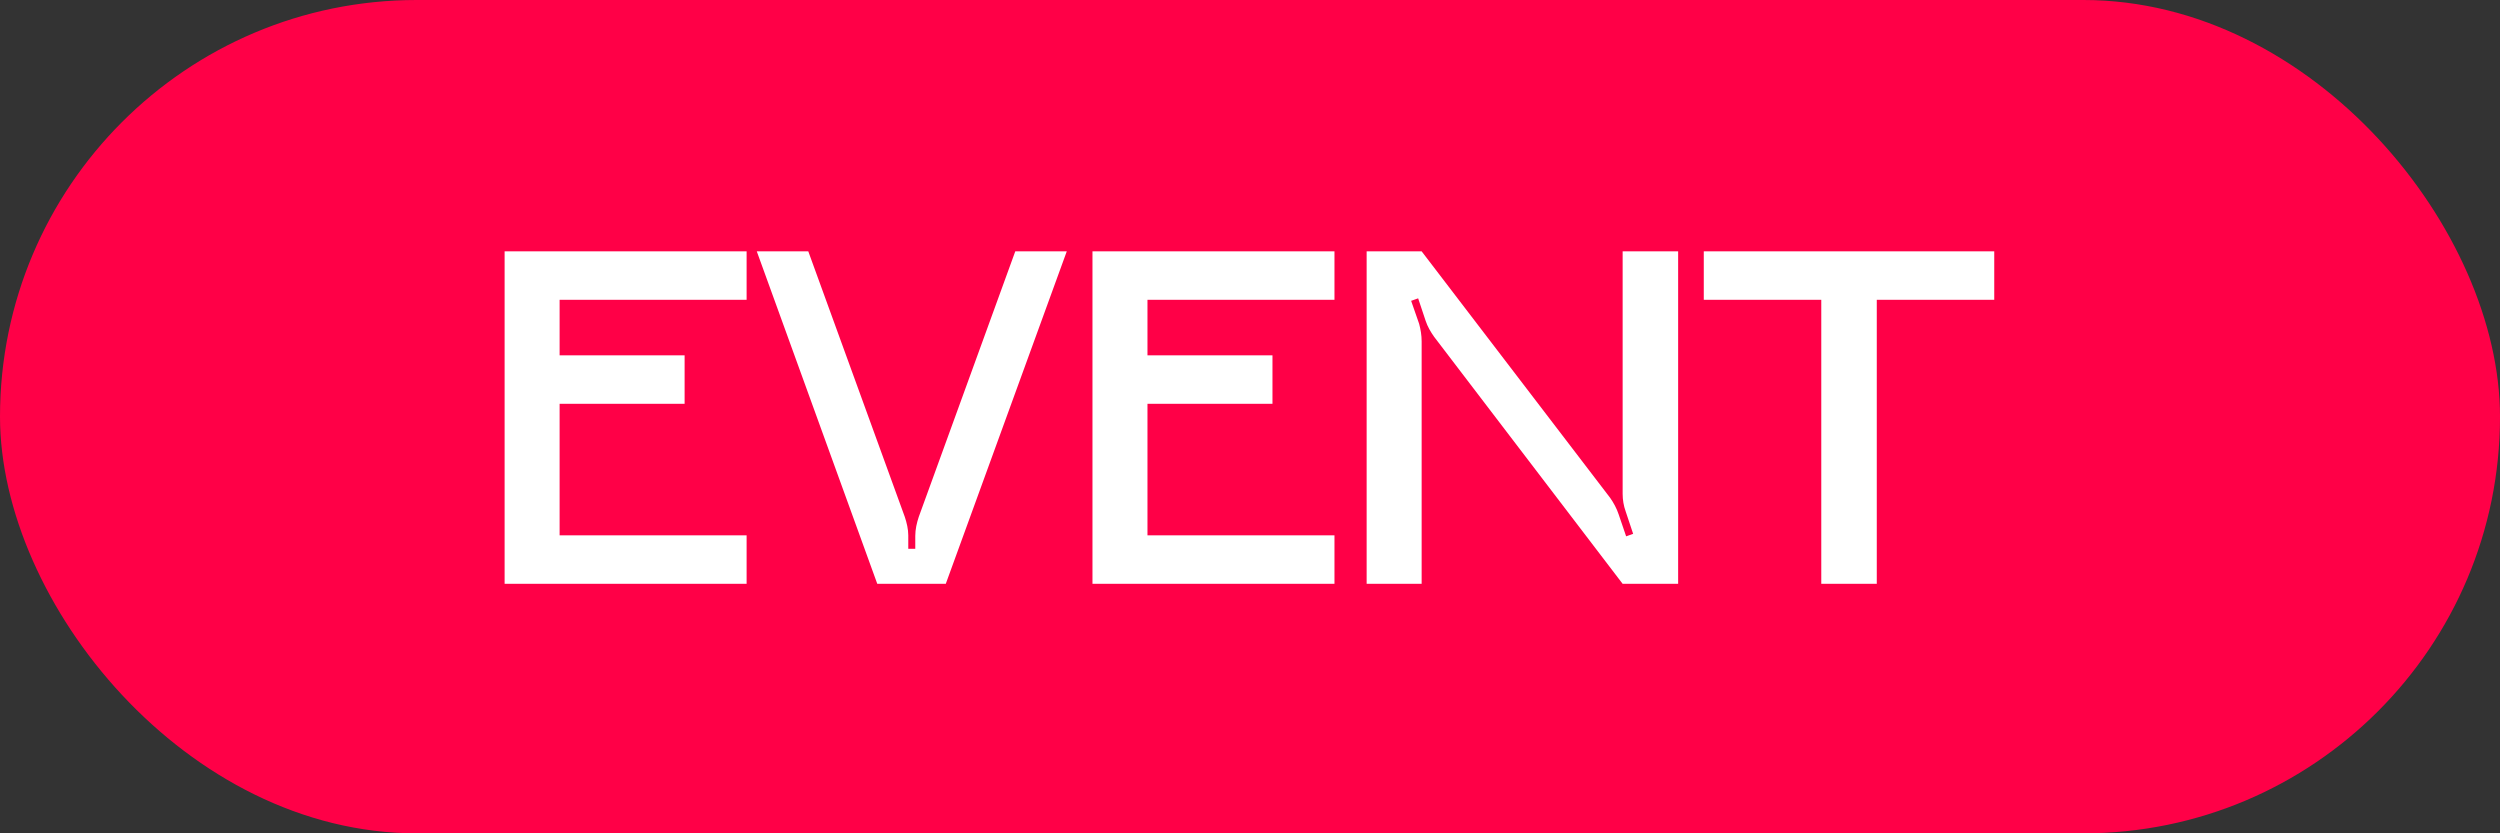
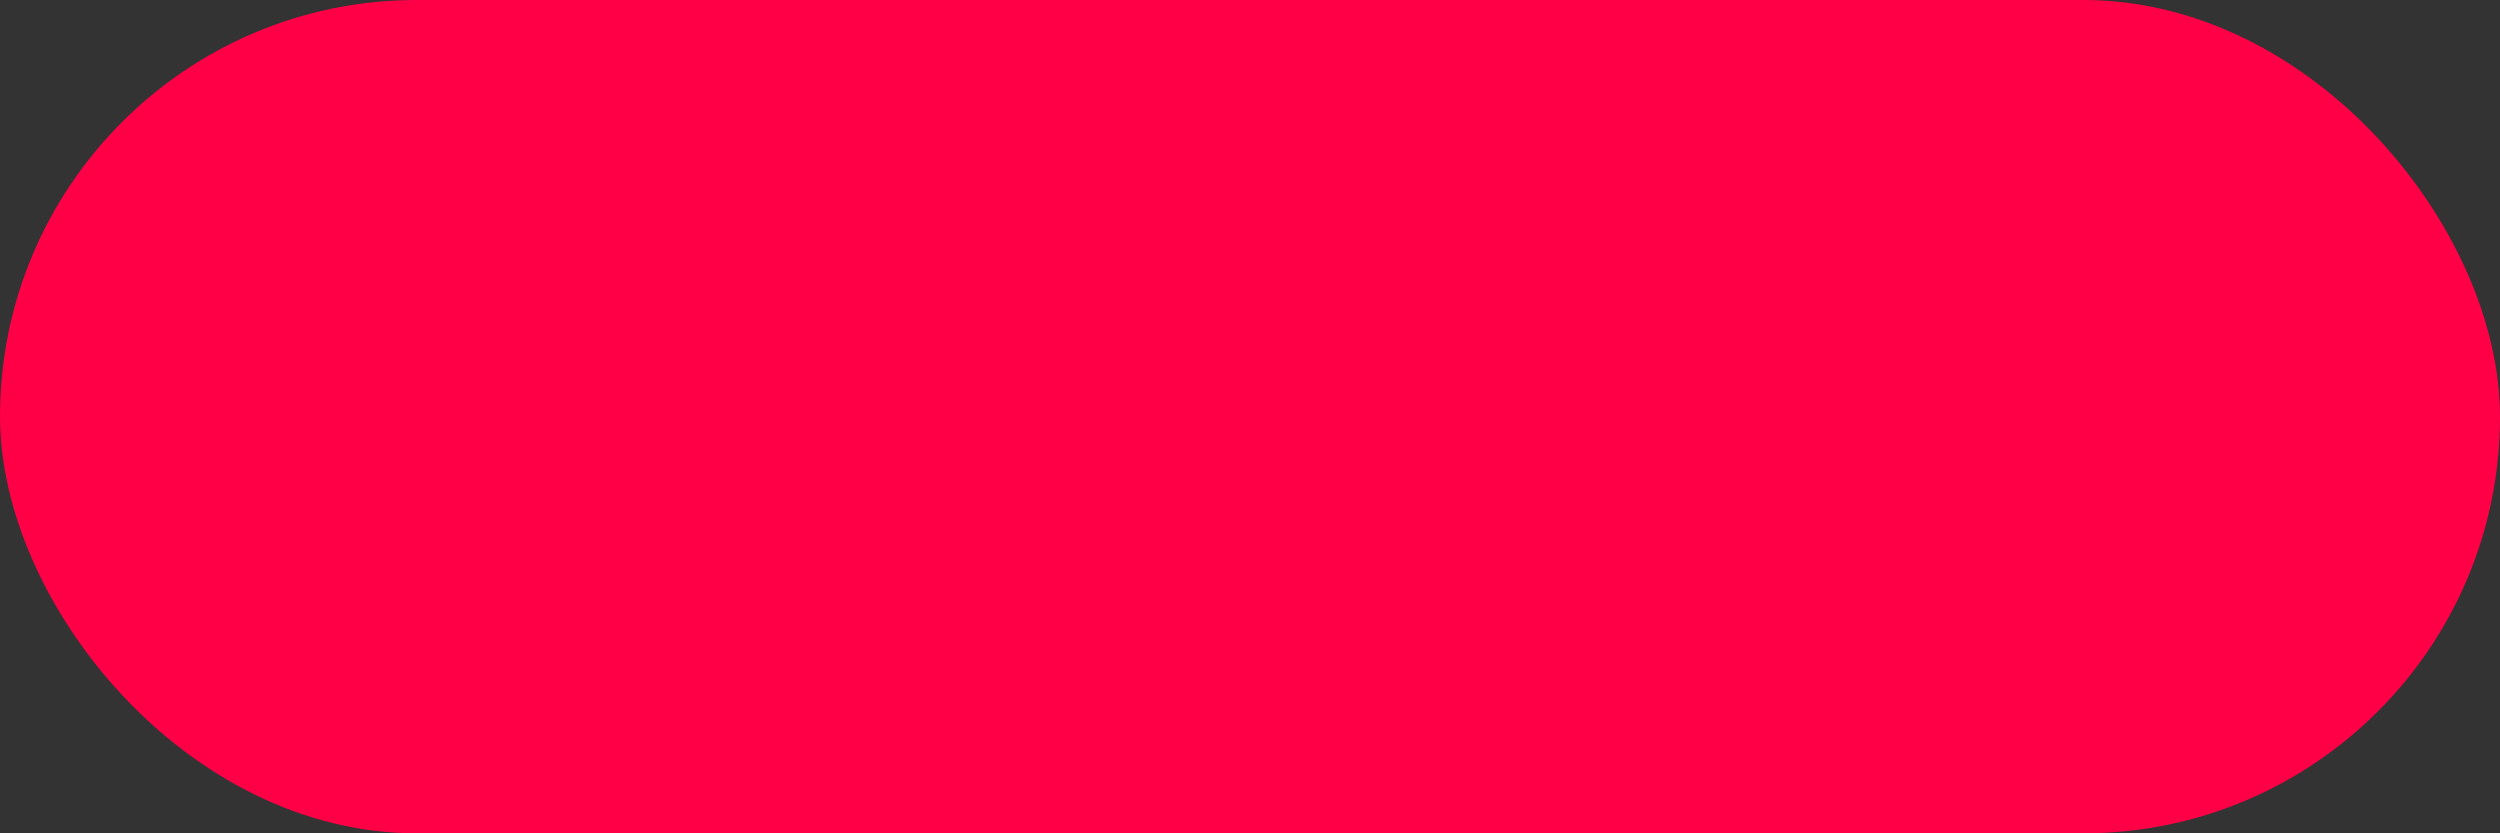
<svg xmlns="http://www.w3.org/2000/svg" width="90" height="30" viewBox="0 0 90 30" fill="none">
  <rect x="0" y="0" width="90" height="30" fill="#333333" stroke="none" />
  <rect width="90" height="30" rx="15" fill="#FF0047" />
-   <path d="M26.878 10.794H20.146V12.792H24.646V14.538H20.146V19.272H26.878V21.018H18.166V9.048H26.878V10.794ZM36.55 9.048H38.404L34.048 21.018H31.582L27.244 9.048H29.098L32.572 18.606C32.644 18.822 32.698 19.056 32.698 19.272V19.758H32.95V19.29C32.95 19.056 33.004 18.822 33.076 18.606L36.55 9.048ZM48.041 10.794H41.309V12.792H45.809V14.538H41.309V19.272H48.041V21.018H39.329V9.048H48.041V10.794ZM58.415 17.778V9.048H60.413V21.018H58.415L51.629 12.126C51.503 11.946 51.395 11.766 51.323 11.55L51.053 10.74L50.801 10.83L51.089 11.658C51.143 11.856 51.179 12.072 51.179 12.288V21.018H49.199V9.048H51.179L57.965 17.922C58.091 18.102 58.199 18.3 58.271 18.516L58.541 19.308L58.793 19.218L58.523 18.408C58.451 18.21 58.415 17.994 58.415 17.778ZM61.336 9.048H71.793V10.794H67.564V21.018H65.566V10.794H61.336V9.048Z" fill="white" />
</svg>